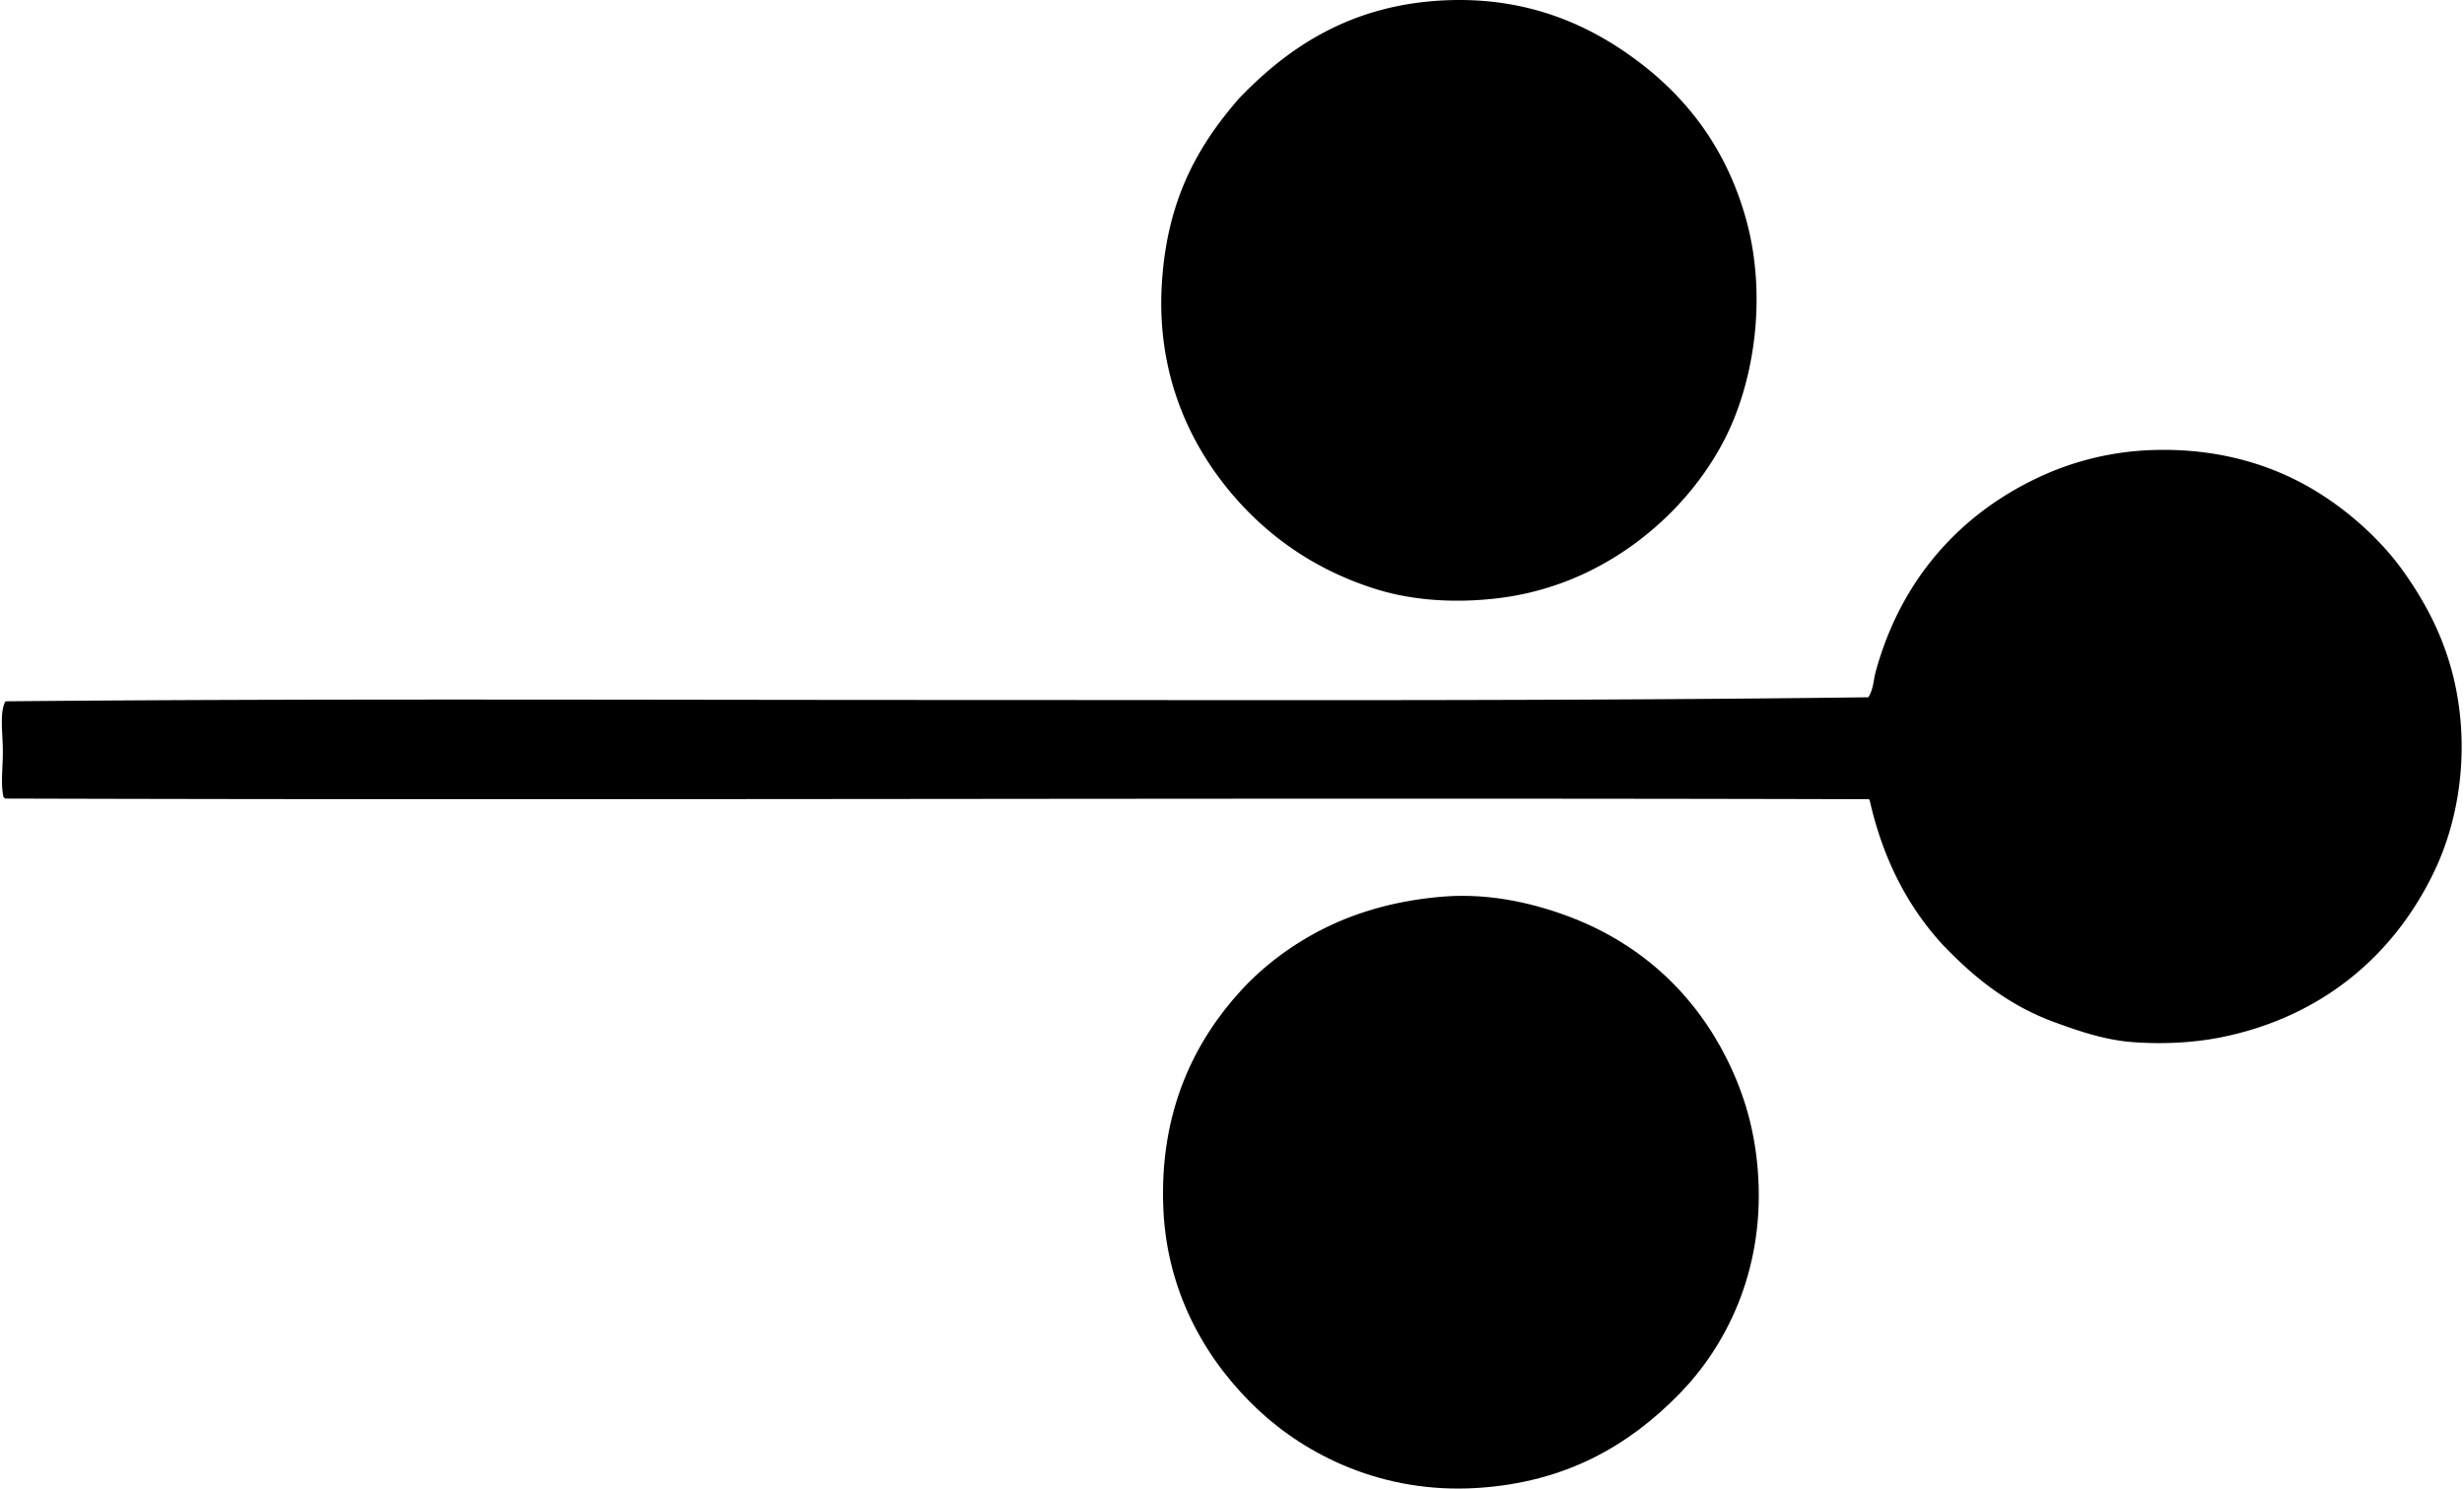
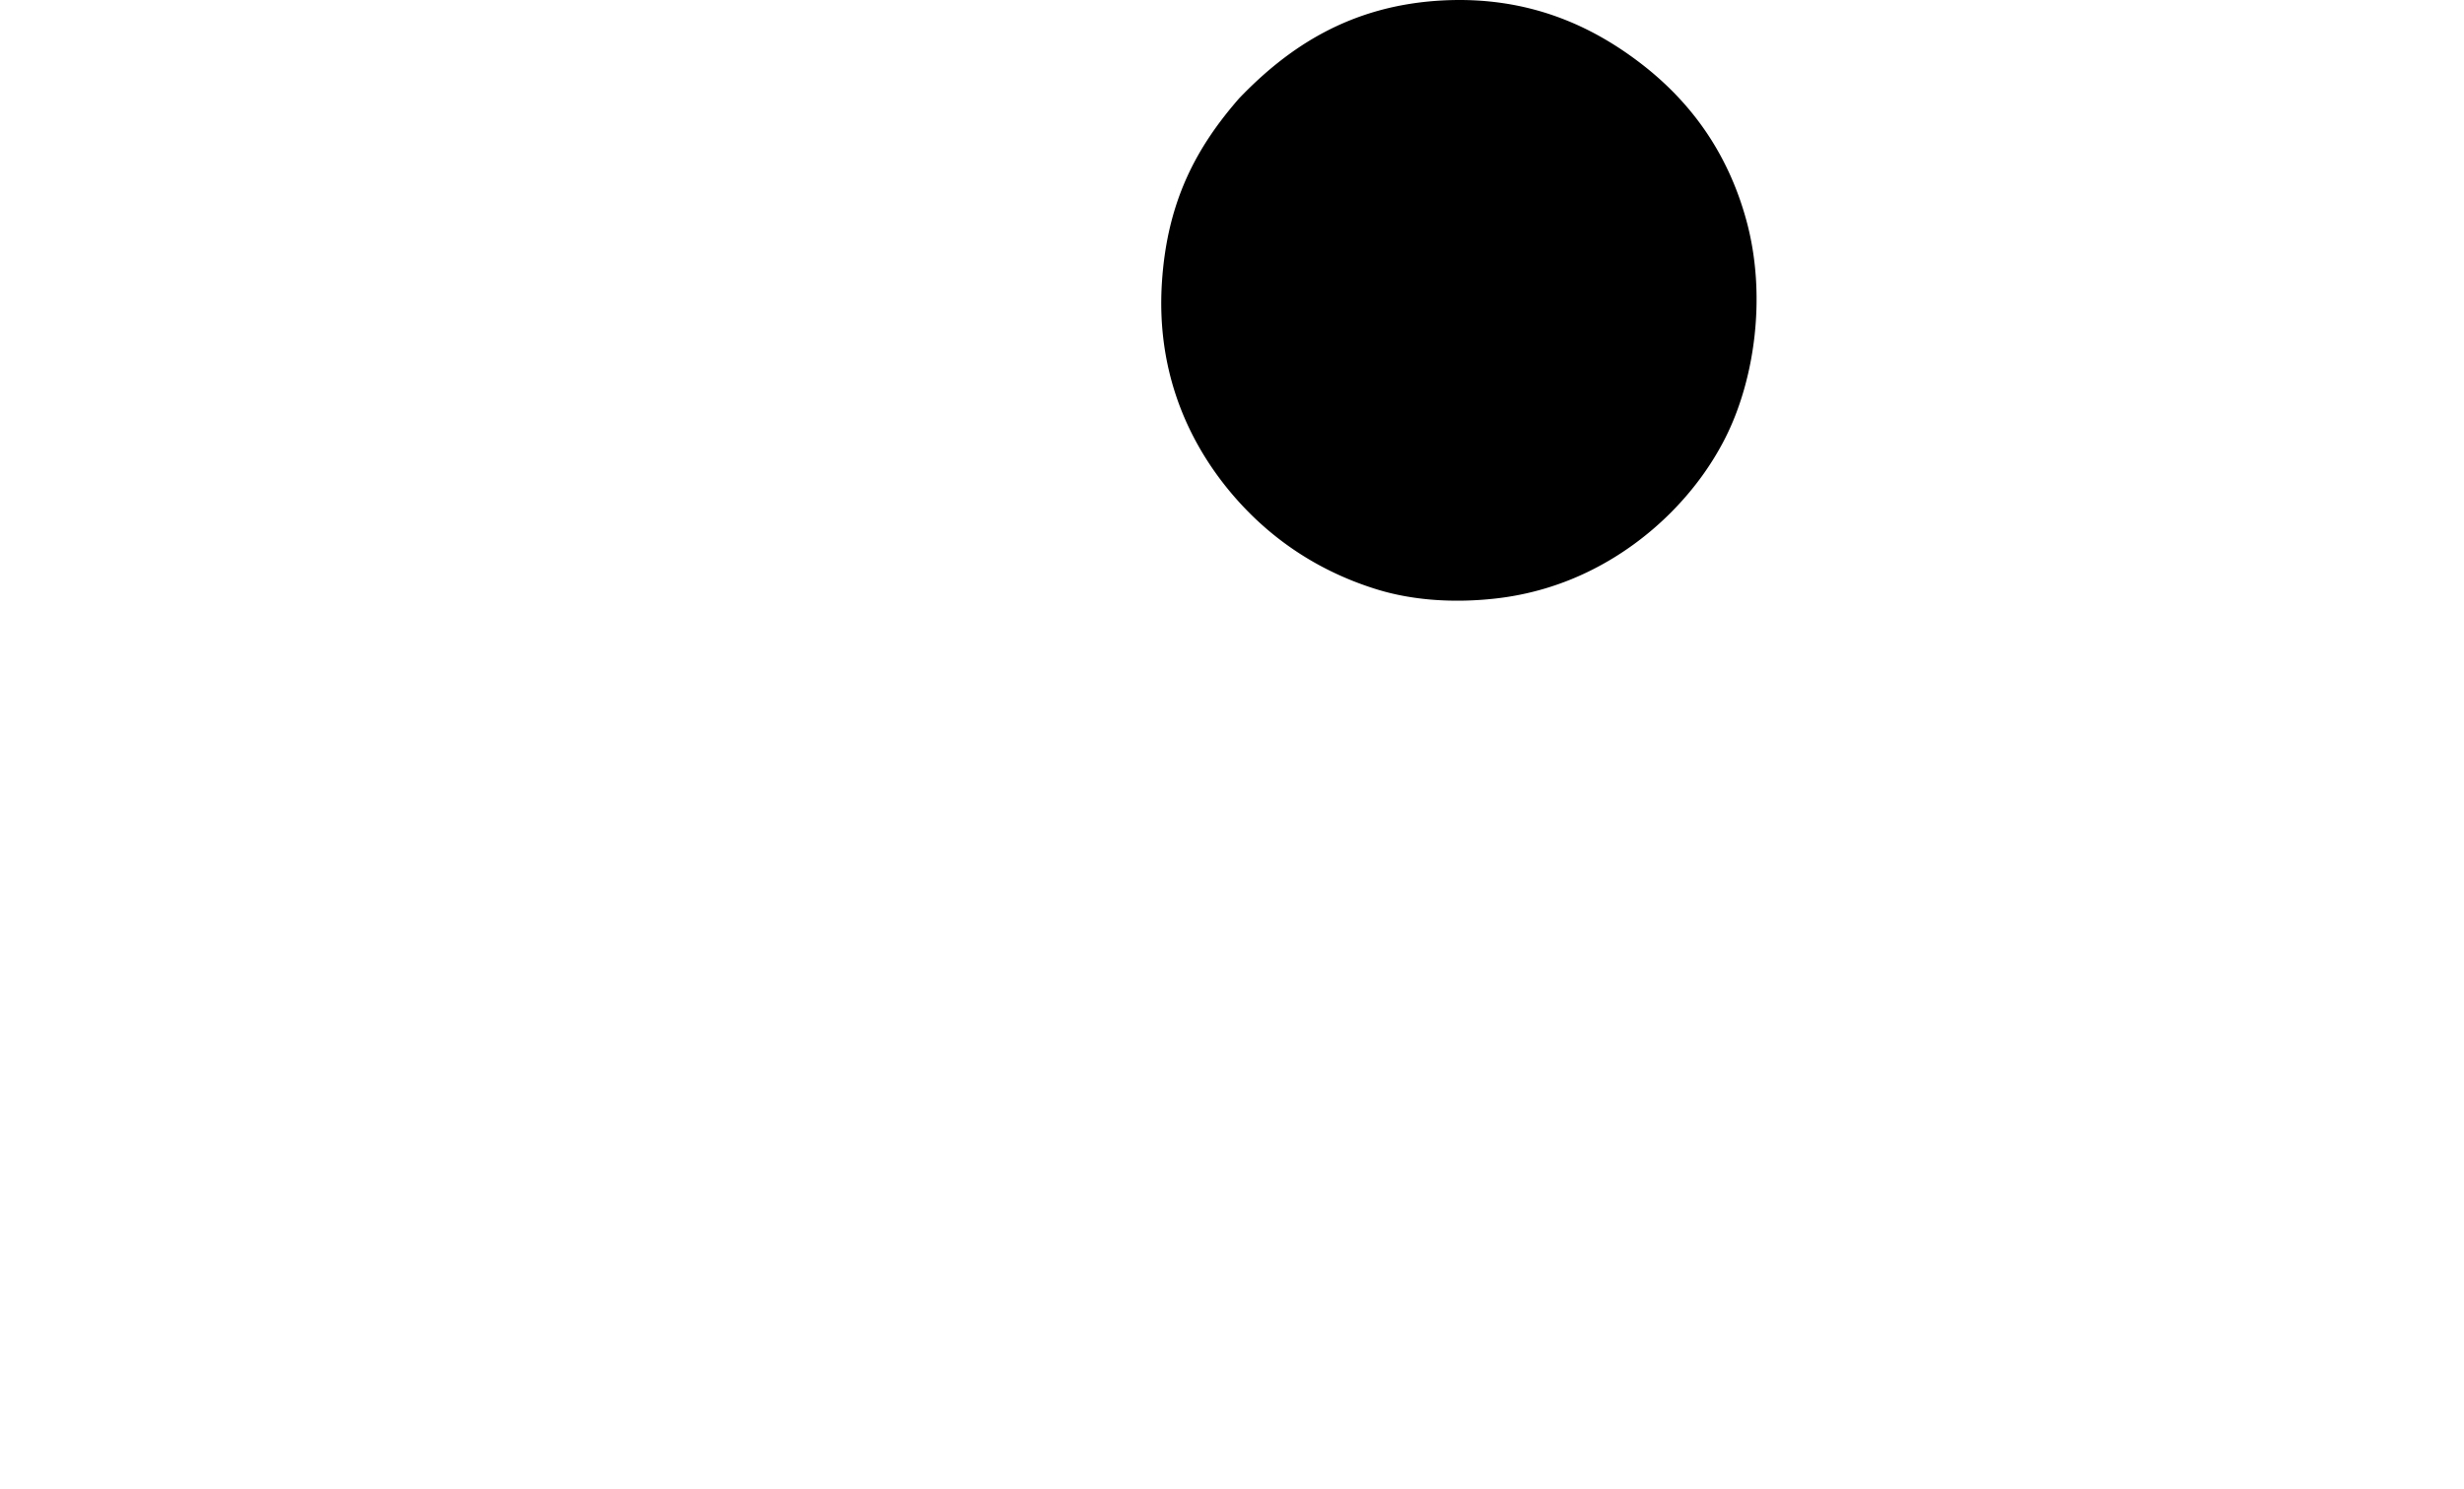
<svg xmlns="http://www.w3.org/2000/svg" width="331" height="200" fill="none" viewBox="0 0 331 200">
  <path fill="#000" fill-rule="evenodd" d="M166.453 13.218C172.99 6.408 181.326.722 193.755.062c11.675-.62 20.247 3.534 26.672 8.469 6.708 5.156 11.66 11.966 14.148 20.996 2.8 10.165 1.137 21.5-2.793 29.286-3.786 7.498-10.233 13.796-17.571 17.57a38.186 38.186 0 0 1-13.518 4.054c-5.542.6-11.02.21-15.769-1.262-8.805-2.727-15.688-7.862-20.725-14.416-5.046-6.57-8.853-15.493-8.11-26.853.719-10.951 4.666-18.147 10.364-24.688Z" clip-rule="evenodd" />
-   <path fill="#000" fill-rule="evenodd" d="M.653 107.291c-.04-.081-.08-.161-.18-.181-.402-1.755-.09-3.903-.09-6.125 0-2.442-.475-5.346.36-6.76 41.546-.38 83.498-.183 125.341-.18 42.245.001 83.676.164 124.892-.362.695-1.055.684-2.3.991-3.423 3.331-12.2 11.122-21.075 21.897-26.132a38.936 38.936 0 0 1 14.145-3.606c8.62-.503 15.746 1.462 21.265 4.416 5.311 2.841 10.389 7.282 13.696 11.985 3.594 5.106 6.435 10.855 7.39 18.291 1.013 7.897-.407 15.594-3.244 21.626-5.377 11.435-15.172 19.801-28.745 22.527-3.927.789-8.258.943-12.075.632-3.713-.304-7.198-1.531-10.183-2.613-6.262-2.272-10.907-6.026-15.139-10.452-4.672-5.088-8.037-11.485-9.822-19.464-.073-.018-.09-.091-.18-.091-84.16-.228-166.674.162-250.32-.088Z" clip-rule="evenodd" />
-   <path fill="#000" fill-rule="evenodd" d="M194.116 120.447c6.303-.465 12.359 1.026 17.121 2.883 9.461 3.691 16.501 10.377 20.816 19.104 2.272 4.593 3.799 9.651 4.145 15.769.724 12.795-4.418 22.763-10.632 29.104-6.712 6.85-15.166 11.881-27.212 12.615-12.663.772-22.829-4.43-29.285-10.452-6.504-6.068-12.292-15.183-12.795-27.123-.552-13.061 4.235-22.497 10.451-29.285 3.035-3.316 6.987-6.287 11.443-8.47 4.428-2.168 9.824-3.692 15.948-4.145Z" clip-rule="evenodd" />
</svg>